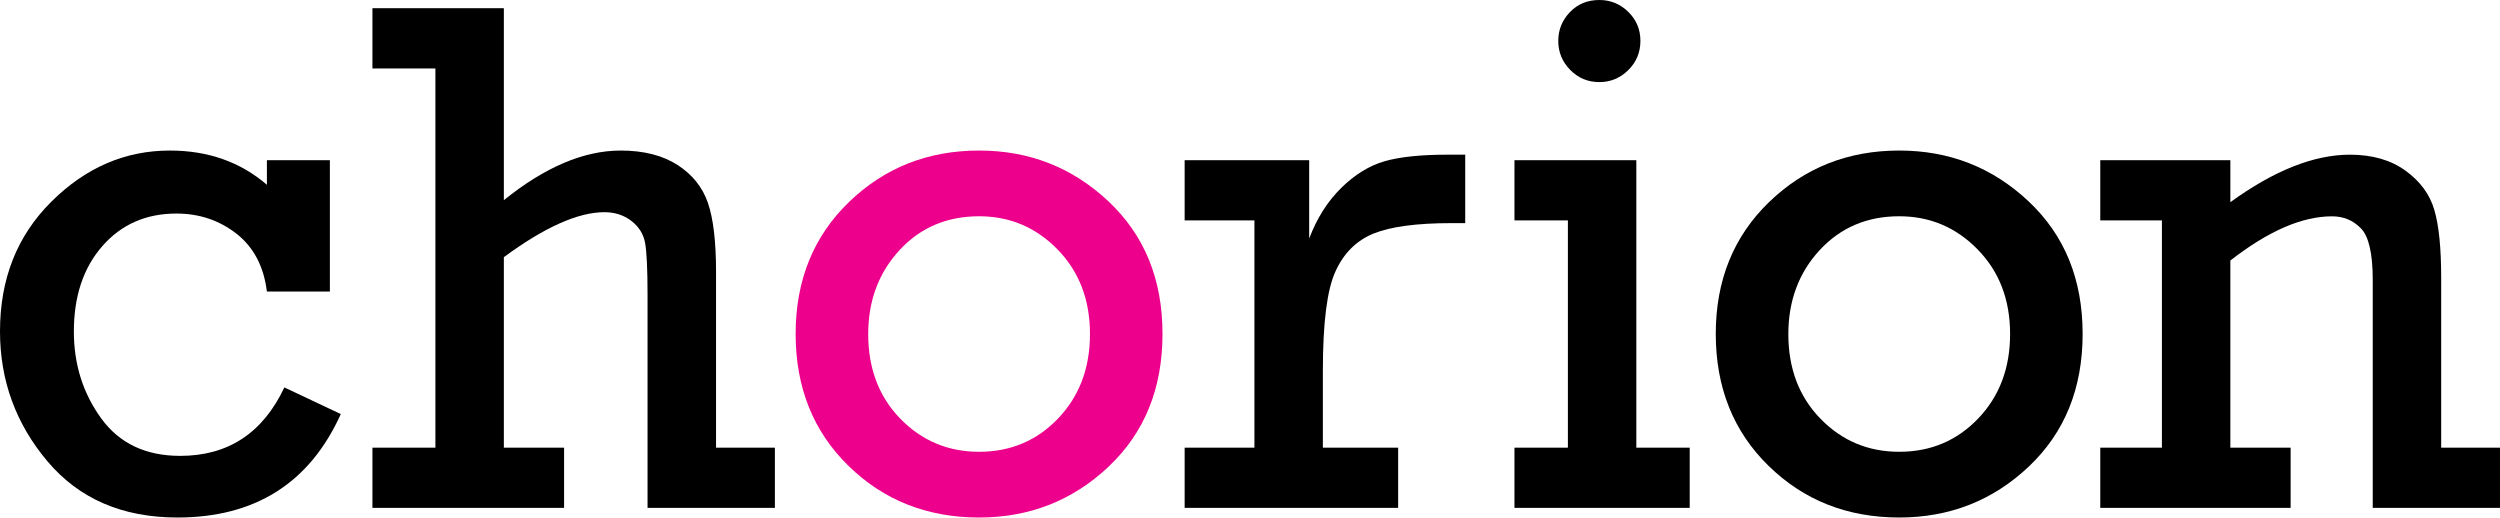
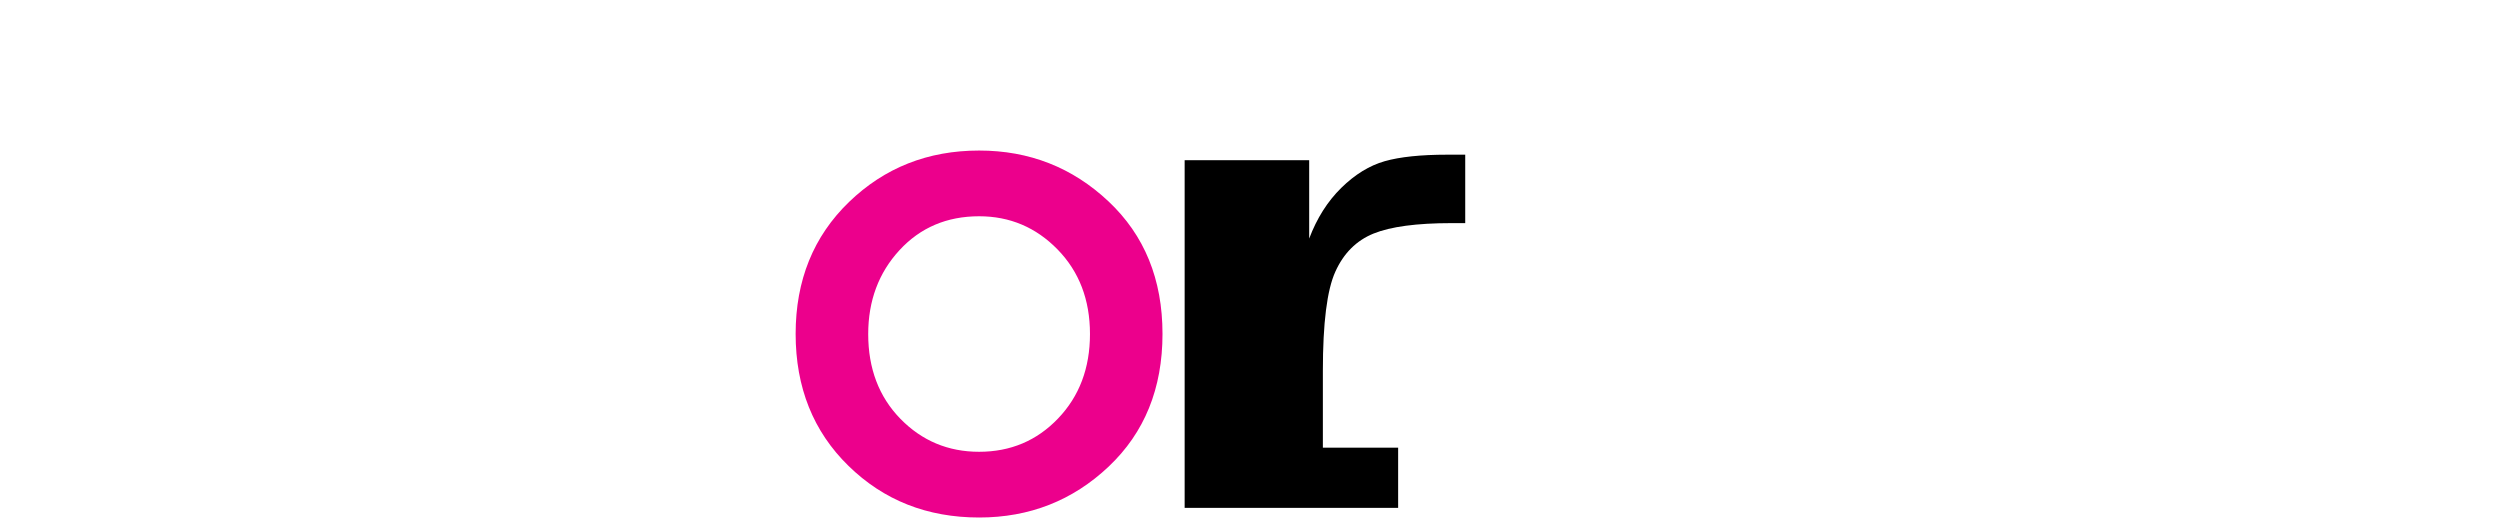
<svg xmlns="http://www.w3.org/2000/svg" version="1.1" id="Layer_1" x="0px" y="0px" width="1000px" height="207.004px" viewBox="0 0 1000 207.004" enable-background="new 0 0 1000 207.004" xml:space="preserve">
  <g>
-     <path d="M131.949,64.069v52.558h-25.19c-1.234-10.053-5.298-17.772-12.182-23.159c-6.893-5.366-14.895-8.049-23.994-8.049   c-12.163,0-22.04,4.336-29.633,13.008c-7.603,8.691-11.404,20.066-11.404,34.163c0,13.145,3.646,24.714,10.928,34.748   c7.272,10.014,17.801,15.011,31.606,15.011c19.153,0,33.045-9.119,41.669-27.378l22.575,10.656   c-12.464,27.571-34.242,41.377-65.362,41.377c-22.04,0-39.365-7.505-52.013-22.517C6.31,169.477,0,152.151,0,132.532   c0-20.961,6.825-38.247,20.543-51.858c13.699-13.63,29.487-20.455,47.396-20.455c15.303,0,28.252,4.589,38.82,13.689v-9.839   H131.949" />
-     <path d="M174.163,179.063V27.377h-25.19V3.286h52.567v76.786c16.383-13.222,31.977-19.853,46.744-19.853   c9.197,0,16.79,1.944,22.74,5.775c5.931,3.831,9.975,8.886,12.143,15.167c2.158,6.281,3.248,15.458,3.248,27.553v70.35h23.537   v24.092h-50.936v-84.991c0-10.52-0.34-17.558-0.99-21.078c-0.682-3.559-2.528-6.475-5.543-8.77   c-3.023-2.294-6.581-3.441-10.703-3.441c-10.539,0-23.955,5.989-40.24,17.986v76.202h24.092v24.092h-76.659v-24.092H174.163" />
    <path fill="#EC008C" d="M318.255,133.563c0-21.447,7.126-39.006,21.34-52.753c14.223-13.728,31.567-20.592,52.052-20.592   c20.067,0,37.313,6.766,51.731,20.319C457.787,94.072,465,111.728,465,133.563c0,21.796-7.175,39.49-21.544,53.082   c-14.379,13.572-31.636,20.358-51.81,20.358c-20.766,0-38.188-6.884-52.266-20.669   C325.304,172.588,318.255,154.971,318.255,133.563 M347.284,133.621c0,13.806,4.298,25.103,12.883,33.91   c8.604,8.79,19.074,13.185,31.479,13.185c12.562,0,23.1-4.434,31.598-13.34c8.487-8.866,12.745-20.144,12.745-33.755   c0-13.728-4.326-24.985-12.959-33.833c-8.644-8.847-19.095-13.28-31.384-13.28c-12.881,0-23.498,4.512-31.84,13.553   C351.466,109.102,347.284,120.302,347.284,133.621z" />
-     <path d="M501.77,179.063V88.16h-27.912V64.069h49.815v31.364c3.073-8.147,7.351-14.895,12.834-20.281   c5.464-5.366,11.259-8.925,17.383-10.674c6.087-1.731,14.428-2.606,25.005-2.606h7.195v27.377h-5.464   c-13.941,0-24.363,1.4-31.228,4.181c-6.864,2.799-11.958,7.894-15.264,15.244c-3.335,7.351-4.988,20.572-4.988,39.628v30.761h30.11   v24.092h-85.399v-24.092H501.77" />
-     <path d="M627.156,179.063V88.16h-21.369V64.069h48.747v114.994h21.35v24.092h-70.097v-24.092H627.156 M623.306,16.353   c0-4.395,1.536-8.225,4.647-11.491C631.045,1.633,634.973,0,639.736,0c4.491,0,8.342,1.575,11.57,4.744   c3.228,3.15,4.86,7.039,4.86,11.608c0,4.608-1.633,8.516-4.86,11.686c-3.229,3.208-7.079,4.802-11.57,4.802   c-4.569,0-8.439-1.614-11.646-4.86C624.9,24.714,623.306,20.864,623.306,16.353z" />
-     <path d="M686.306,133.563c0-21.447,7.116-39.006,21.35-52.753c14.214-13.728,31.558-20.592,52.032-20.592   c20.087,0,37.334,6.766,51.741,20.319c14.409,13.534,21.622,31.189,21.622,53.025c0,21.796-7.174,39.49-21.544,53.082   c-14.369,13.572-31.636,20.358-51.819,20.358c-20.767,0-38.188-6.884-52.266-20.669   C693.345,172.588,686.306,154.971,686.306,133.563 M715.336,133.621c0,13.806,4.297,25.103,12.892,33.91   c8.575,8.79,19.056,13.185,31.46,13.185c12.581,0,23.101-4.434,31.617-13.34c8.478-8.866,12.735-20.144,12.735-33.755   c0-13.728-4.315-24.985-12.969-33.833c-8.633-8.847-19.095-13.28-31.384-13.28c-12.871,0-23.449,4.512-31.829,13.553   C719.517,109.102,715.336,120.302,715.336,133.621z" />
-     <path d="M892.143,64.069v16.8c17.461-12.659,33.405-18.997,47.833-18.997c8.944,0,16.372,2.139,22.245,6.417   c5.871,4.258,9.721,9.488,11.51,15.691c1.828,6.184,2.742,15.226,2.742,27.125v67.958H1000v24.092h-50.904v-91.136   c0-10.578-1.576-17.461-4.726-20.669c-3.11-3.228-6.98-4.822-11.55-4.822c-11.998,0-25.551,5.892-40.678,17.675v74.86h24.111   v24.092H840.11v-24.092h24.654V88.16H840.11V64.069H892.143" />
+     <path d="M501.77,179.063h-27.912V64.069h49.815v31.364c3.073-8.147,7.351-14.895,12.834-20.281   c5.464-5.366,11.259-8.925,17.383-10.674c6.087-1.731,14.428-2.606,25.005-2.606h7.195v27.377h-5.464   c-13.941,0-24.363,1.4-31.228,4.181c-6.864,2.799-11.958,7.894-15.264,15.244c-3.335,7.351-4.988,20.572-4.988,39.628v30.761h30.11   v24.092h-85.399v-24.092H501.77" />
  </g>
</svg>